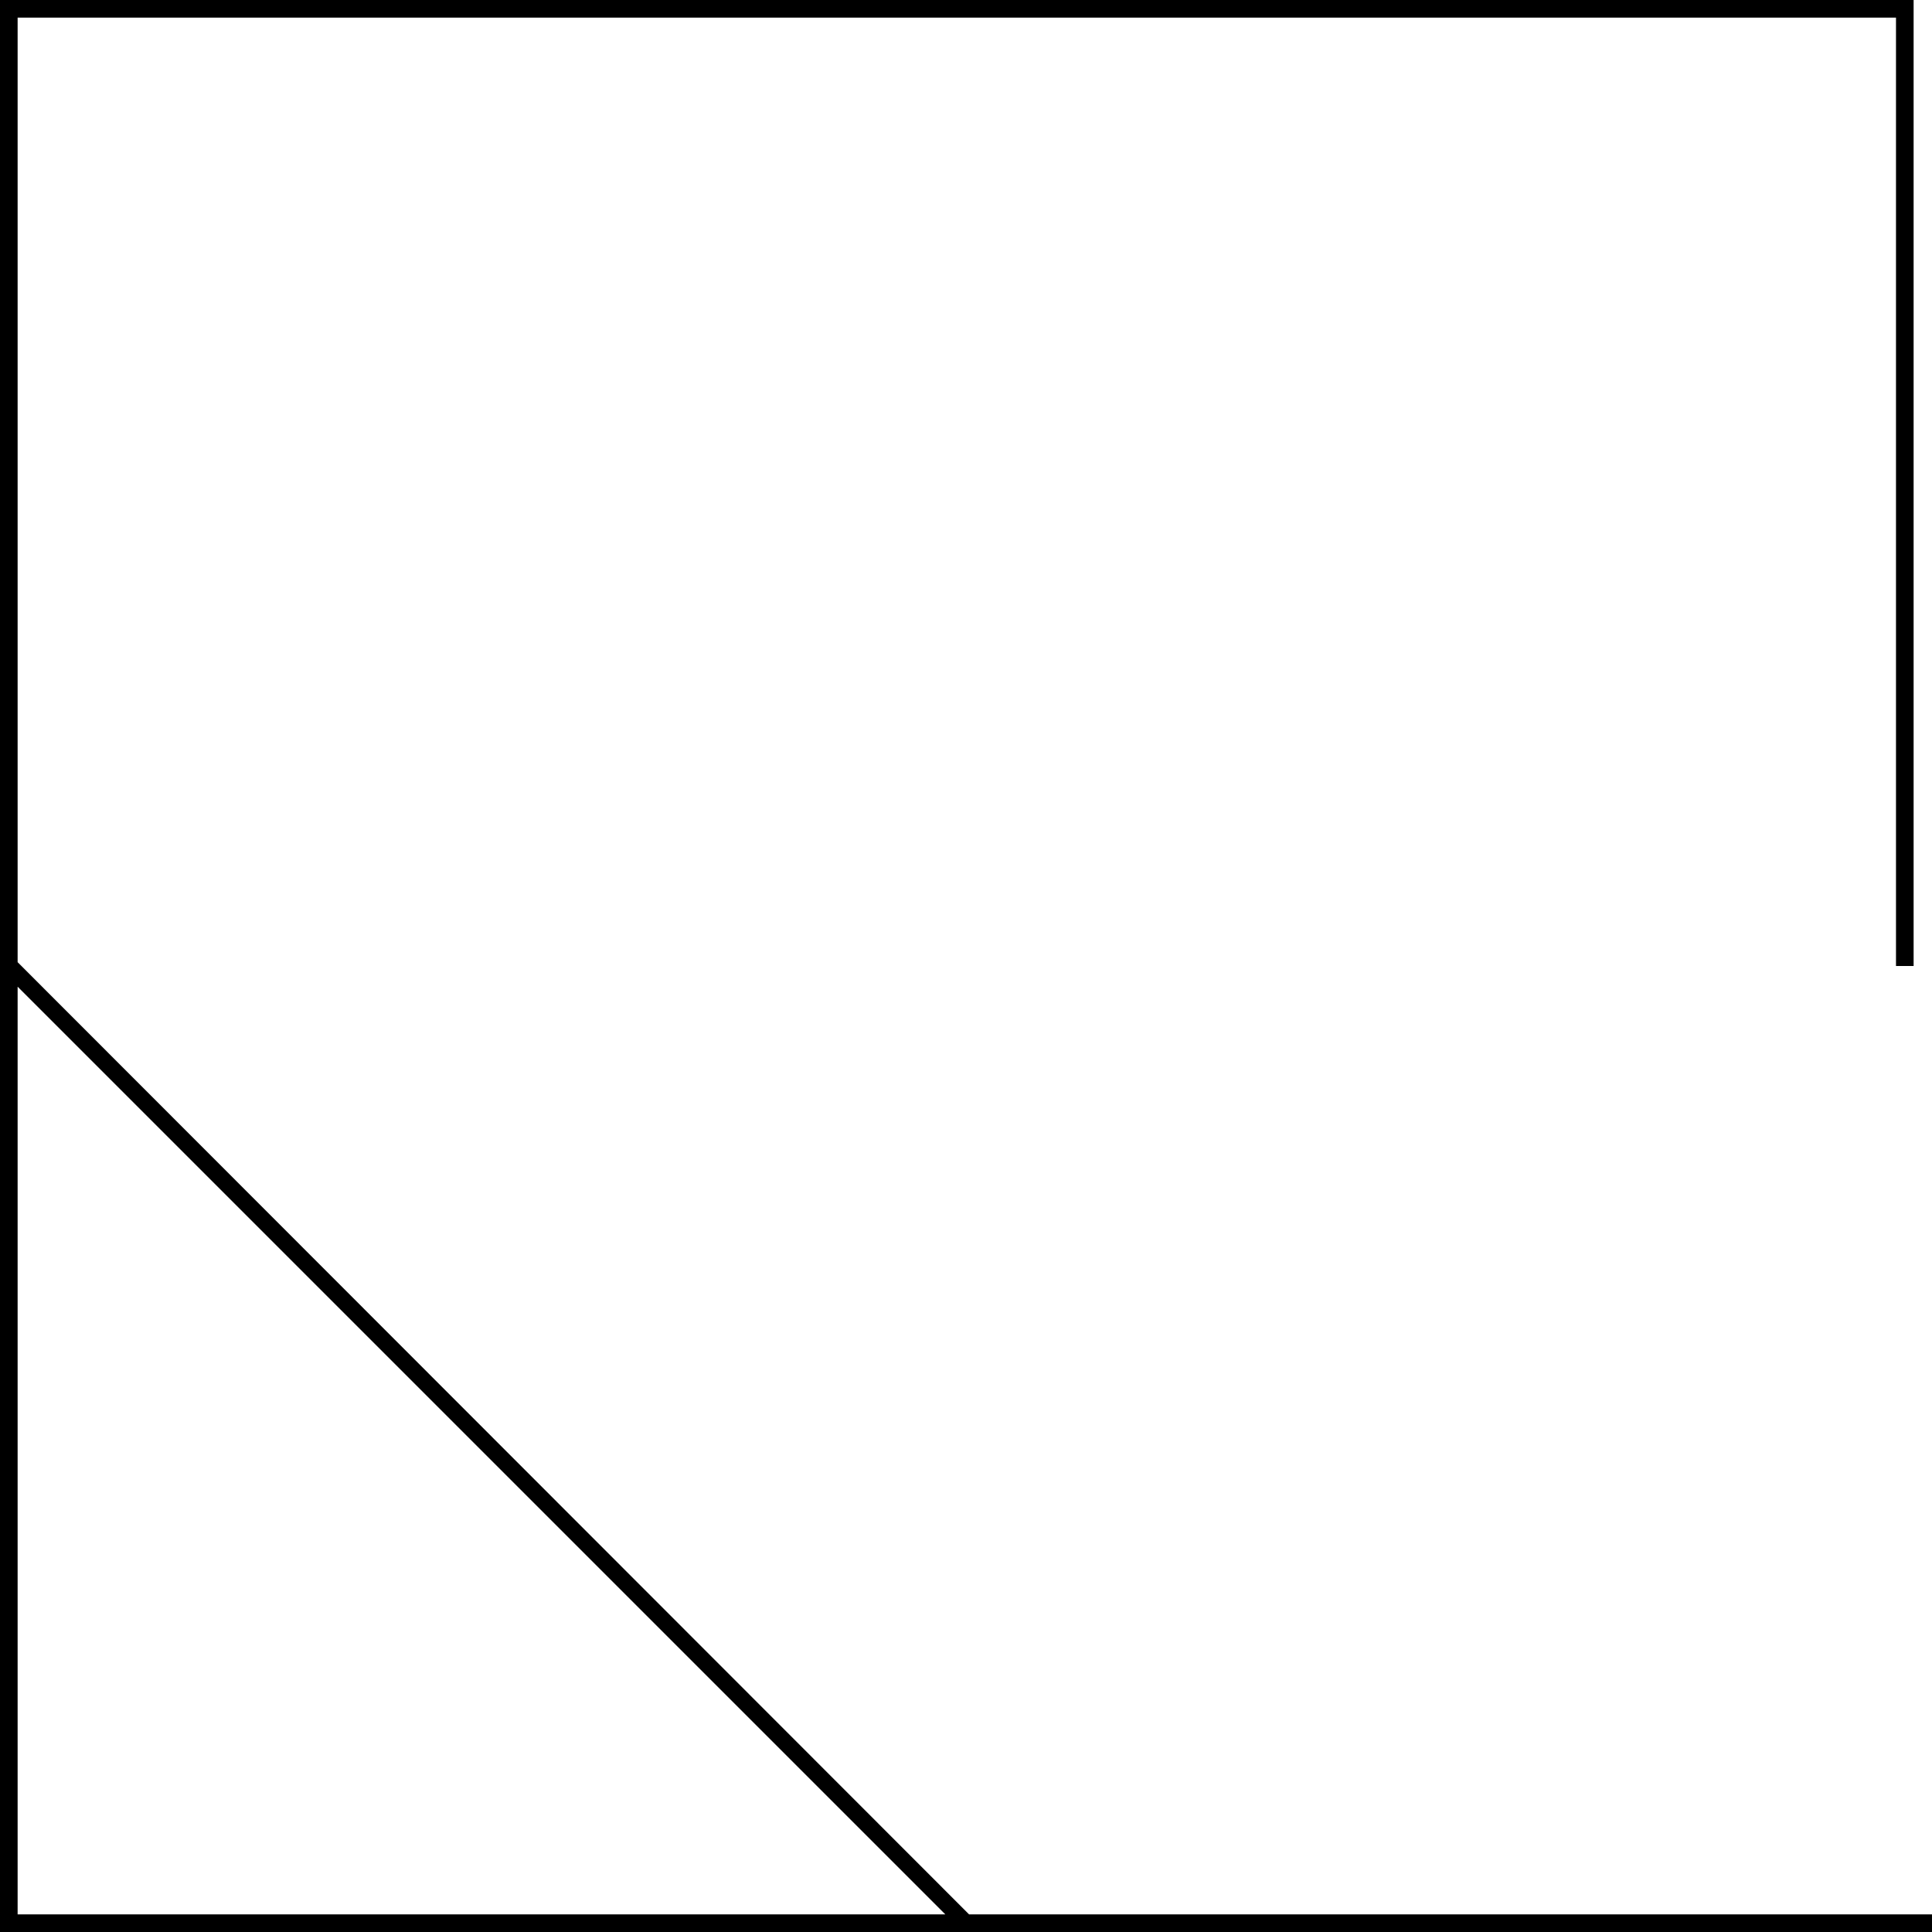
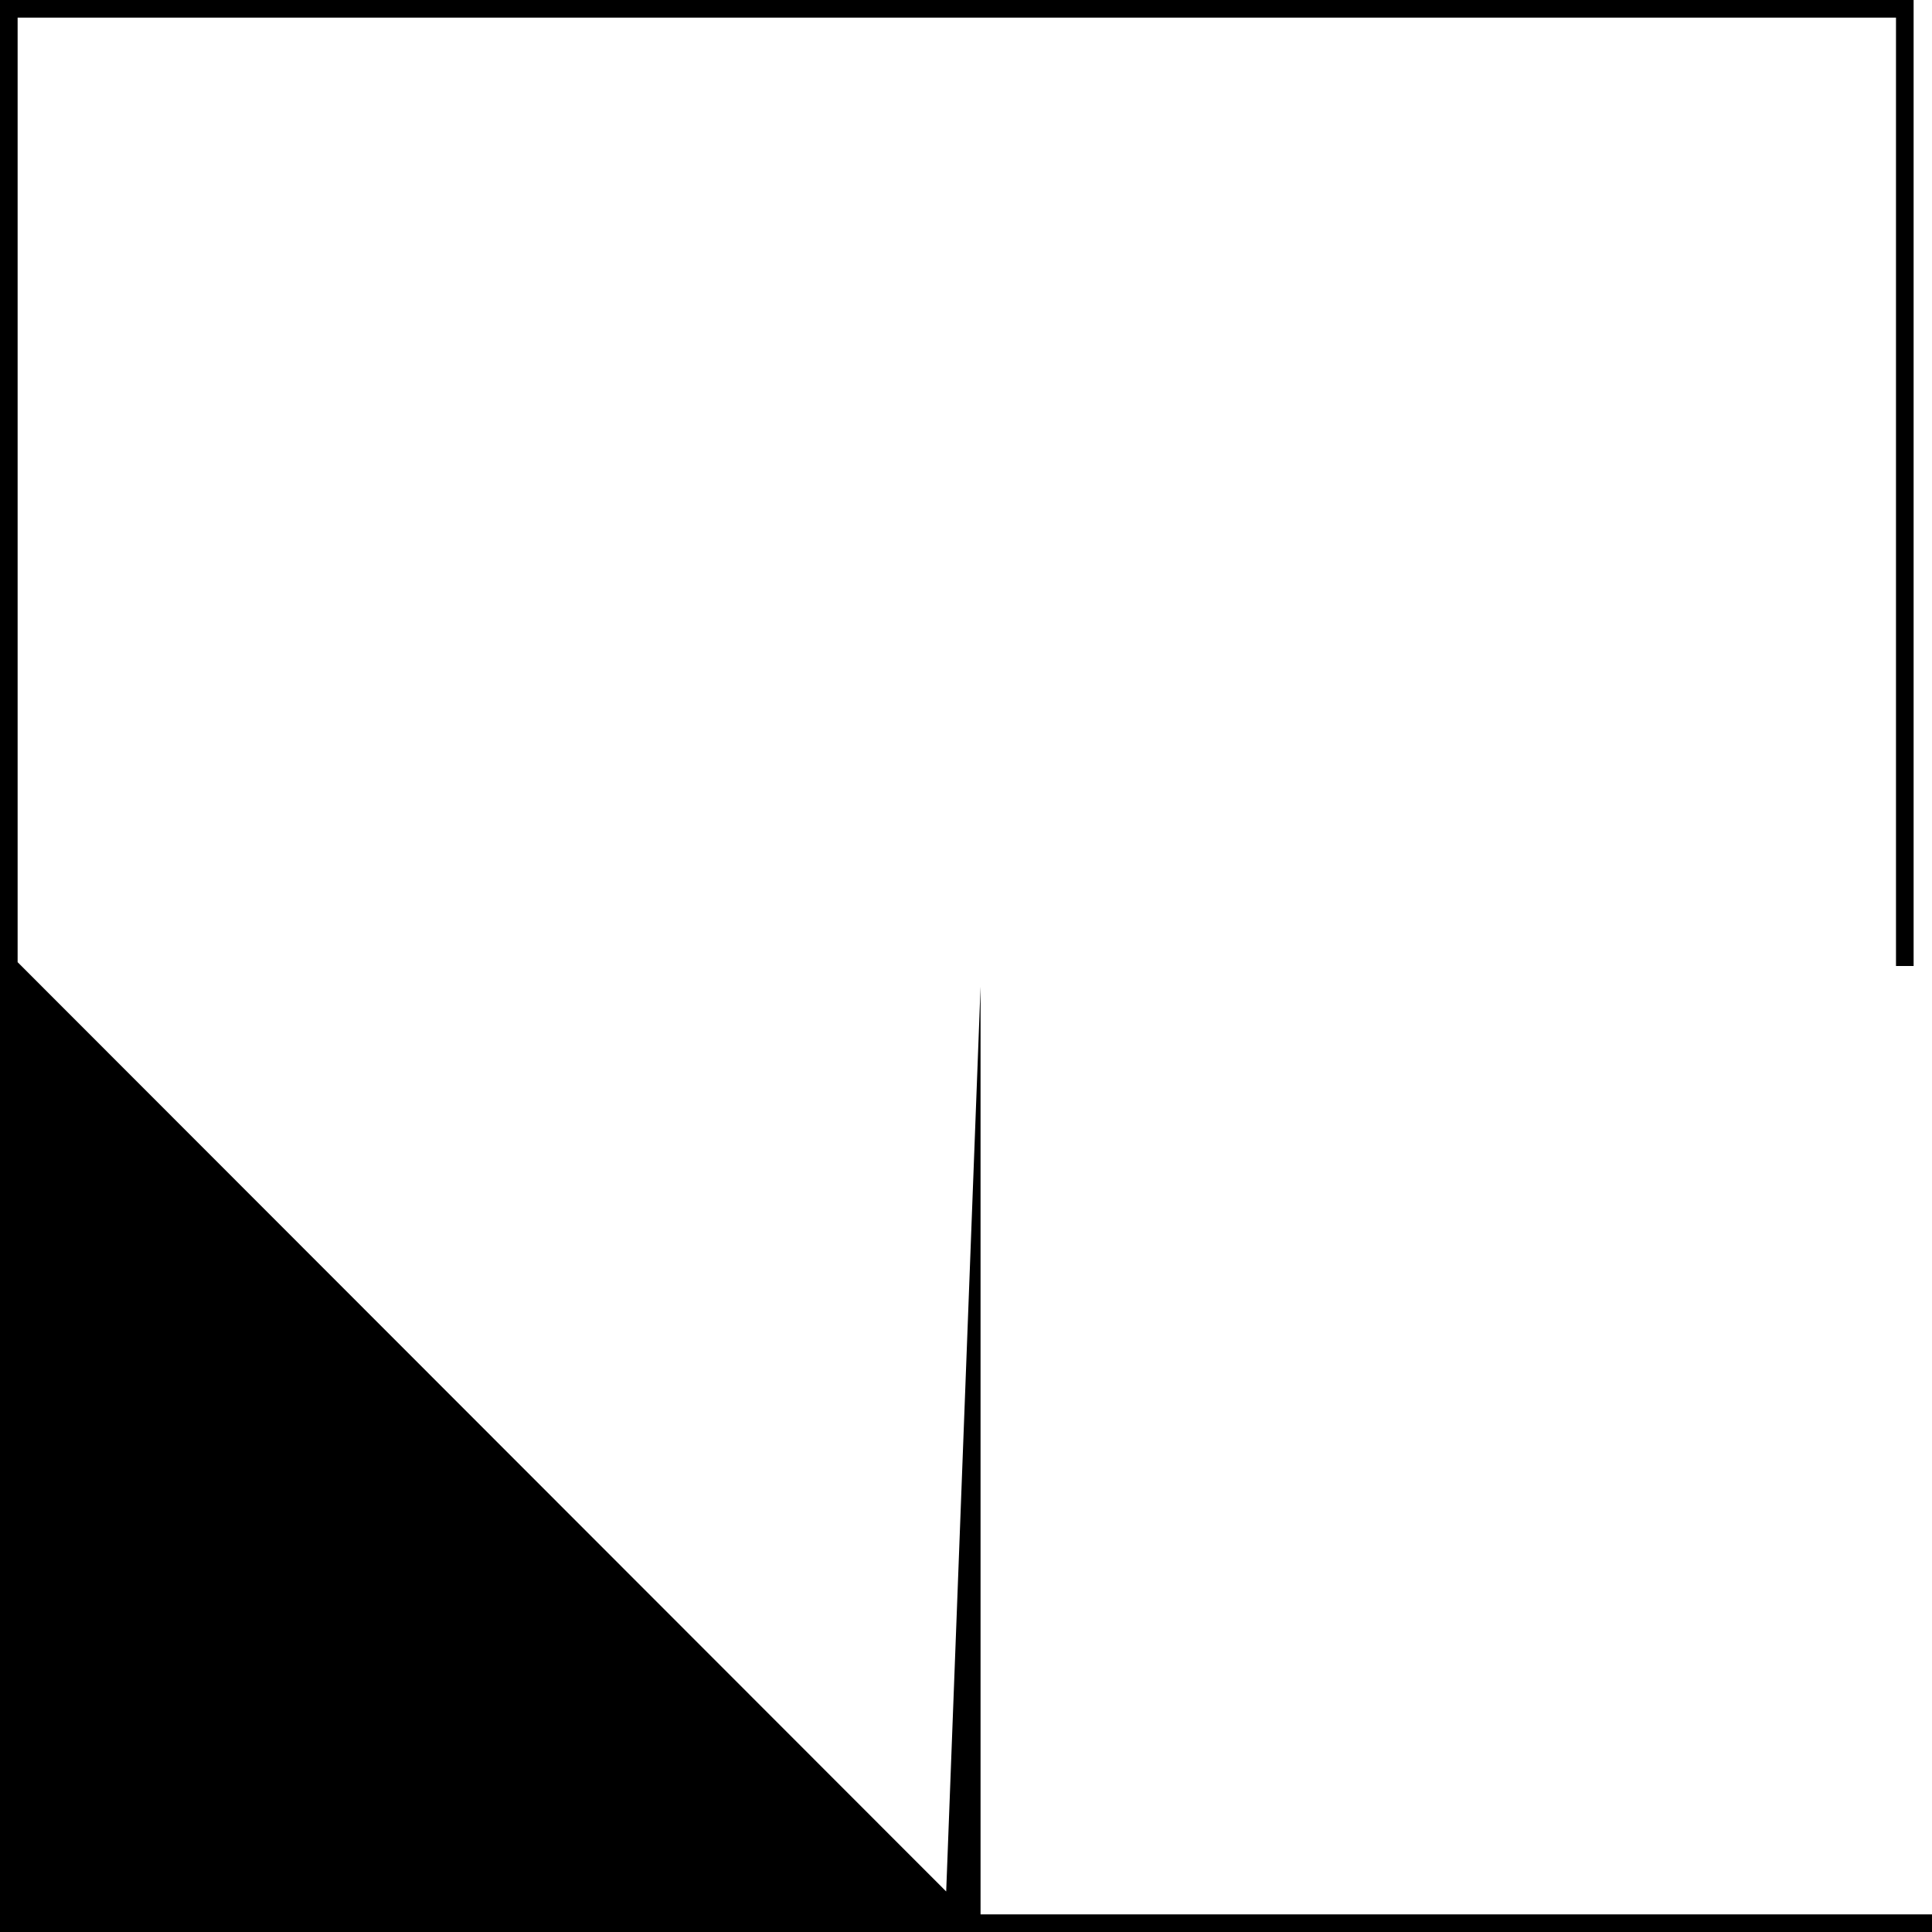
<svg xmlns="http://www.w3.org/2000/svg" viewBox="3992 1061 552.955 552.955">
  <g id="Symbol_14_1" data-name="Symbol 14 – 1" transform="translate(3628)">
-     <path id="Path_3" data-name="Path 3" d="M277.355,547.912,5.043,275.381V5.043H542.65V276.478h5.043V0H0V552.955H552.955v-5.043Zm-272.312,0V282.4L270.558,547.912Z" transform="translate(364 1061)" />
+     <path id="Path_3" data-name="Path 3" d="M277.355,547.912,5.043,275.381V5.043H542.65V276.478h5.043V0H0V552.955H552.955v-5.043m-272.312,0V282.4L270.558,547.912Z" transform="translate(364 1061)" />
  </g>
</svg>